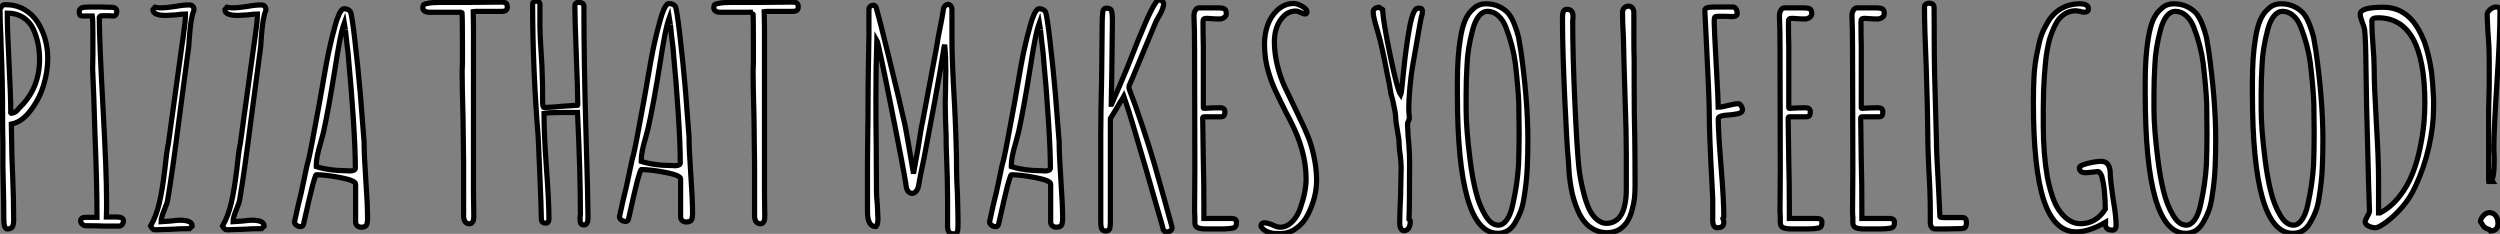
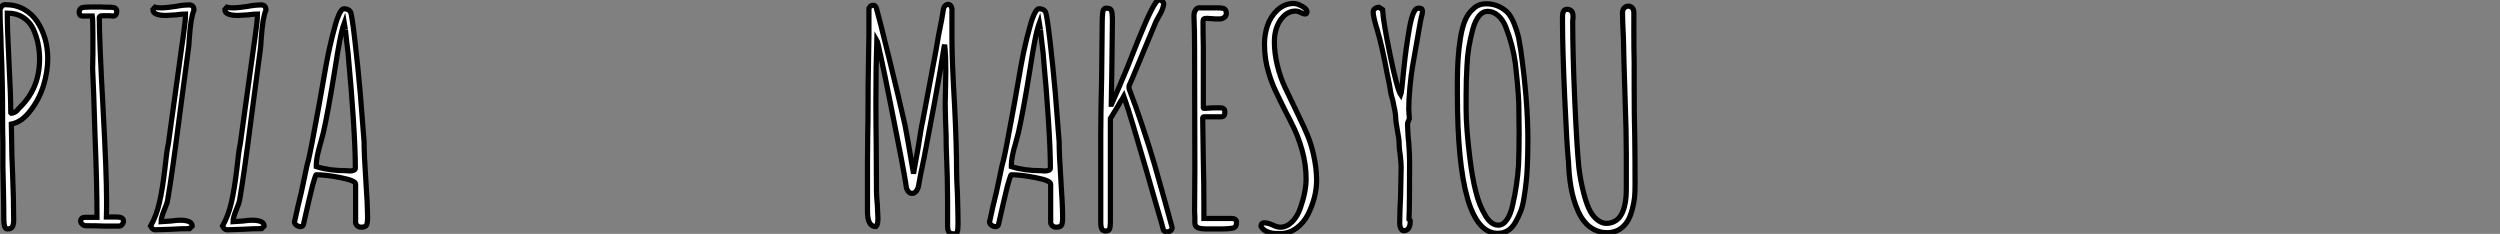
<svg xmlns="http://www.w3.org/2000/svg" viewBox="2.474 4.82 480.656 44.97">
  <rect x="2.474" y="4.82" width="480.656" height="44.97" fill="#808080" stroke="none" />
  <path d="M4.93 0.34Q4.26 0.34 4.26-1.62L4.26-1.62Q4.26-4.42 4.20-6.61L4.20-6.61L4.09-11.65L4.09-16.18Q4.03-18.20 4.03-20.72L4.03-20.72Q4.03-28.22 3.75-34.61L3.75-34.61L3.70-36.62Q3.53-39.93 3.53-42L3.53-42L3.70-42.22Q3.75-42.34 3.92-42.50L3.92-42.50Q3.98-42.67 4.20-42.73L4.20-42.73Q4.31-42.78 4.59-42.78L4.59-42.78Q6.55-42.78 8.15-41.89Q9.74-40.99 10.75-39.42L10.75-39.42Q12.71-36.34 12.71-32.42L12.71-32.42Q12.71-29.90 11.90-27.27Q11.09-24.64 9.46-22.51L9.46-22.51Q7.78-20.22 5.71-19.82L5.71-19.82L5.82-13.61L5.94-10.58Q6.16-5.21 6.16-1.40L6.16-1.40Q6.16-0.50 5.91-0.08Q5.66 0.34 4.93 0.34L4.93 0.34ZM5.71-21.90Q6.22-21.95 6.72-22.34L6.72-22.34Q6.83-22.40 7.11-22.79L7.11-22.79Q7.11-22.79 7.50-23.18L7.50-23.18Q11.14-26.82 11.14-32.31L11.14-32.31Q11.14-35.45 9.91-38.14L9.91-38.14Q9.24-39.54 7.95-40.35Q6.66-41.16 4.93-41.16L4.93-41.16Q4.93-37.97 5.26-31.58L5.26-31.58Q5.60-25.20 5.60-22.01L5.60-22.01L5.71-21.90ZM23.46-0.22Q22.12-0.28 20.05-0.28L20.05-0.28Q19.66-0.28 19.35-0.56Q19.04-0.84 19.04-1.18L19.04-1.18Q19.04-1.90 19.99-1.90L19.99-1.90L22.18-1.90Q22.18-8.34 21.78-18.14L21.78-18.14Q21.56-25.98 21.34-30.46L21.34-30.46L21.39-33.32L21.39-37.02Q21.39-39.82 21.28-40.60L21.28-40.60L19.32-40.60Q18.76-40.60 18.76-41.38L18.76-41.38Q18.76-41.89 19.21-42.17L19.21-42.17Q19.60-42.34 21.28-42.34L21.28-42.34L22.85-42.34Q23.69-42.28 24.98-42.28L24.98-42.28Q25.42-42.28 25.70-42.08Q25.98-41.89 25.98-41.50L25.98-41.50Q25.98-41.16 25.82-40.88Q25.65-40.60 25.31-40.60L25.31-40.60Q24.92-40.60 24.64-40.66L24.64-40.66L23.97-40.66L23.41-40.66Q22.85-40.66 22.74-40.54L22.74-40.54L22.62-40.32Q22.62-35.95 23.35-22.68L23.35-22.68Q24.02-10.42 24.02-5.04L24.02-5.04L24.02-3.47Q23.97-2.74 23.97-1.96L23.97-1.96L25.98-1.96Q27.27-1.96 27.27-1.18L27.27-1.18Q27.27-0.84 27.02-0.53Q26.77-0.22 26.49-0.22L26.49-0.22L23.46-0.22ZM33.32 0.50Q32.87 0.50 32.48-0.22L32.48-0.22Q33.60-2.18 34.19-4.76Q34.78-7.34 35.22-11.14L35.22-11.14Q35.56-14.50 35.90-16.07L35.90-16.07L38.47-34.66Q38.64-35.78 38.75-36.62L38.75-36.62Q39.20-39.65 39.20-40.99L39.20-40.99Q38.58-40.99 37.35-40.82L37.35-40.82L35.45-40.71Q32.93-40.71 32.93-41.83L32.93-41.83L33.32-42.28Q33.66-42.17 34.66-42.17L34.66-42.17Q35.45-42.17 37.30-42.45L37.30-42.45Q38.75-42.73 39.93-42.73L39.93-42.73Q40.82-42.73 40.82-41.72L40.82-41.72Q40.21-40.38 39.93-36.34L39.93-36.34Q39.82-34.38 39.70-33.88L39.70-33.88L38.02-21.17Q36.62-10.19 35.78-5.32L35.78-5.32Q35.73-4.76 35.11-3.30L35.11-3.30Q34.50-1.79 34.50-1.06L34.50-1.06L36.34-1.18Q37.52-1.34 38.14-1.34L38.14-1.34Q40.49-1.34 40.49-0.22L40.49-0.22L39.98 0.28Q38.14 0.28 36.68 0.39L36.68 0.39L33.32 0.50ZM47.15 0.50Q46.70 0.50 46.31-0.22L46.31-0.22Q47.43-2.18 48.02-4.76Q48.61-7.34 49.06-11.14L49.06-11.14Q49.39-14.50 49.73-16.07L49.73-16.07L52.30-34.66Q52.47-35.78 52.58-36.62L52.58-36.62Q53.03-39.65 53.03-40.99L53.03-40.99Q52.42-40.99 51.18-40.82L51.18-40.82L49.28-40.71Q46.76-40.71 46.76-41.83L46.76-41.83L47.15-42.28Q47.49-42.17 48.50-42.17L48.50-42.17Q49.28-42.17 51.13-42.45L51.13-42.45Q52.58-42.73 53.76-42.73L53.76-42.73Q54.66-42.73 54.66-41.72L54.66-41.72Q54.04-40.38 53.76-36.34L53.76-36.34Q53.65-34.38 53.54-33.88L53.54-33.88L51.86-21.17Q50.46-10.19 49.62-5.32L49.62-5.32Q49.56-4.76 48.94-3.30L48.94-3.30Q48.33-1.79 48.33-1.06L48.33-1.06L50.18-1.18Q51.35-1.34 51.97-1.34L51.97-1.34Q54.32-1.34 54.32-0.22L54.32-0.22L53.82 0.28Q51.97 0.28 50.51 0.39L50.51 0.39L47.15 0.50ZM72.97 0Q72.52 0 72.21-0.28Q71.90-0.56 71.90-0.95L71.90-0.95L71.90-8.29Q71.90-8.96 69.05-9.52Q66.19-10.08 64.34-10.08L64.34-10.08Q64.23-10.08 63.98-9.24Q63.73-8.40 63.62-8.01L63.62-8.01Q62.89-5.10 62.16-1.79L62.16-1.79L61.88-0.56Q61.77-0.11 61.32-0.11L61.32-0.11Q60.87-0.11 60.51-0.39Q60.14-0.67 60.14-1.06L60.14-1.06L60.20-1.18L60.20-1.23L60.82-4.03Q61.49-6.66 61.99-9.18L61.99-9.18Q62.55-12.04 62.83-12.88L62.83-12.88Q63.28-14.73 64.62-22.12L64.62-22.12L64.96-23.97Q66.42-32.59 66.98-34.83L66.98-34.83Q67.26-36.18 67.98-38.81L67.98-38.81Q68.26-39.93 68.77-41.05L68.77-41.05Q69.27-42 69.61-42L69.61-42Q70.50-42 70.90-41.44L70.90-41.44Q71.18-40.94 71.76-35.90Q72.35-30.86 72.80-25.70L72.80-25.70L73.53-16.41Q73.53-14 73.86-9.13L73.86-9.13Q74.20-4.20 74.20-1.79L74.20-1.79L74.20-1.57Q74.20-0.95 74.03-0.45L74.03-0.45Q73.81 0 72.97 0L72.97 0ZM70.73-10.81Q71.85-10.81 71.85-11.37L71.85-11.37Q71.85-14.84 71.46-20.86Q71.06-26.88 70.62-31.47L70.62-31.47Q70.50-33.43 70.17-35.78L70.17-35.78L69.94-37.97Q69.94-37.91 69.83-38.58L69.83-38.58L69.72-39.26Q69.27-38.02 68.85-35.84Q68.43-33.66 67.98-30.69L67.98-30.69Q66.64-22.34 65.69-18.14L65.69-18.14L65.18-16.24Q64.34-13.44 64.34-11.98L64.34-11.98L64.34-11.65Q66.81-10.86 70-10.86L70-10.86L70.34-10.86Q70.50-10.81 70.73-10.81L70.73-10.81Z" fill="white" stroke="black" transform="translate(0 0) scale(1 1) translate(-1.056 48.5)" />
-   <path d="M9.24 0.34Q8.68 0.34 8.40-0.08Q8.12-0.50 8.12-1.12L8.12-1.12L8.12-6.10L8.12-11.09L8.01-20.05Q7.84-26.04 7.84-29.01L7.84-29.01L7.90-30.63L7.90-34.27Q7.90-40.32 7.78-40.32L7.78-40.32L1.46-40.32Q1.01-40.32 0.64-40.54Q0.28-40.77 0.28-41.16L0.28-41.16Q0.28-41.61 0.45-41.78Q0.62-41.94 1.34-42.06L1.34-42.06Q2.13-42.22 3.58-42.22L3.58-42.22L9.18-42.22L15.34-42.28Q16.02-42.28 16.27-42.06Q16.52-41.83 16.52-41.33L16.52-41.33Q16.52-40.49 15.46-40.49L15.46-40.49L12.94-40.49L10.47-40.49L9.97-40.43L10.02-37.18L10.02-32.82L10.02-10.08L10.02-5.43L10.08-1.29L10.08-1.18Q10.08-0.73 10.02-0.42Q9.97-0.11 9.80 0.06L9.80 0.06Q9.63 0.34 9.24 0.34L9.24 0.34ZM31.30 0.56Q30.86 0.56 30.69 0.34Q30.52 0.11 30.52-0.34L30.52-0.34L30.52-1.01Q30.58-1.23 30.58-1.62L30.58-1.62Q30.58-9.30 30.02-21.06L30.02-21.06L29.62-21.06L28.56-21.06L27.50-21.06Q24.36-21.06 23.58-20.89L23.58-20.89Q23.58-16.80 24.02-10.75L24.02-10.75Q24.53-3.86 24.53-0.62L24.53-0.62Q24.53 0.22 23.91 0.22L23.91 0.22Q23.07 0.22 23.07-0.56L23.07-0.56Q23.02-3.30 22.82-8.15Q22.62-12.99 22.46-16.35L22.46-16.35Q21.39-29.68 21.39-41.89L21.39-41.89Q21.39-42.45 22.12-42.45L22.12-42.45Q22.46-42.45 22.65-42.25Q22.85-42.06 22.79-41.72L22.79-41.72L22.79-37.58Q22.79-36.06 23.07-31.86L23.07-31.86L23.18-29.96Q23.30-26.82 23.30-26.21L23.30-26.21L23.30-23.46Q23.30-22.01 23.58-22.01L23.58-22.01L25.70-22.12L26.82-22.23Q29.62-22.46 30.02-22.46L30.02-22.46L30.07-22.57Q30.07-25.03 29.79-32.03L29.79-32.03Q29.51-39.14 29.51-41.55L29.51-41.55Q29.51-42.22 30.30-42.22L30.30-42.22Q30.69-42.22 30.97-42.03Q31.25-41.83 31.25-41.50L31.25-41.50Q31.25-30.58 31.64-17.47L31.64-17.47Q32.03-4.31 32.03-1.34L32.03-1.34L32.03-0.56Q32.03-0.11 31.84 0.22Q31.64 0.56 31.30 0.56L31.30 0.56ZM50.90 0Q50.46 0 50.15-0.28Q49.84-0.56 49.84-0.95L49.84-0.95L49.84-8.29Q49.84-8.96 46.98-9.52Q44.13-10.08 42.28-10.08L42.28-10.08Q42.17-10.08 41.92-9.24Q41.66-8.40 41.55-8.01L41.55-8.01Q40.82-5.10 40.10-1.79L40.10-1.79L39.82-0.56Q39.70-0.11 39.26-0.11L39.26-0.11Q38.81-0.11 38.44-0.39Q38.08-0.67 38.08-1.06L38.08-1.06L38.14-1.18L38.14-1.23L38.75-4.03Q39.42-6.66 39.93-9.18L39.93-9.18Q40.49-12.04 40.77-12.88L40.77-12.88Q41.22-14.73 42.56-22.12L42.56-22.12L42.90-23.97Q44.35-32.59 44.91-34.83L44.91-34.83Q45.19-36.18 45.92-38.81L45.92-38.81Q46.20-39.93 46.70-41.05L46.70-41.05Q47.21-42 47.54-42L47.54-42Q48.44-42 48.83-41.44L48.83-41.44Q49.11-40.94 49.70-35.90Q50.29-30.86 50.74-25.70L50.74-25.70L51.46-16.41Q51.46-14 51.80-9.13L51.80-9.13Q52.14-4.20 52.14-1.79L52.14-1.79L52.14-1.57Q52.14-0.95 51.97-0.45L51.97-0.45Q51.74 0 50.90 0L50.90 0ZM48.66-10.81Q49.78-10.81 49.78-11.37L49.78-11.37Q49.78-14.84 49.39-20.86Q49-26.88 48.55-31.47L48.55-31.47Q48.44-33.43 48.10-35.78L48.10-35.78L47.88-37.97Q47.88-37.91 47.77-38.58L47.77-38.58L47.66-39.26Q47.21-38.02 46.79-35.84Q46.37-33.66 45.92-30.69L45.92-30.69Q44.58-22.34 43.62-18.14L43.62-18.14L43.12-16.24Q42.28-13.44 42.28-11.98L42.28-11.98L42.28-11.65Q44.74-10.86 47.94-10.86L47.94-10.86L48.27-10.86Q48.44-10.81 48.66-10.81L48.66-10.81ZM65.18 0.34Q64.62 0.34 64.34-0.08Q64.06-0.50 64.06-1.12L64.06-1.12L64.06-6.10L64.06-11.09L63.95-20.05Q63.78-26.04 63.78-29.01L63.78-29.01L63.84-30.63L63.84-34.27Q63.84-40.32 63.73-40.32L63.73-40.32L57.40-40.32Q56.95-40.32 56.59-40.54Q56.22-40.77 56.22-41.16L56.22-41.16Q56.22-41.61 56.39-41.78Q56.56-41.94 57.29-42.06L57.29-42.06Q58.07-42.22 59.53-42.22L59.53-42.22L65.13-42.22L71.29-42.28Q71.96-42.28 72.21-42.06Q72.46-41.83 72.46-41.33L72.46-41.33Q72.46-40.49 71.40-40.49L71.40-40.49L68.88-40.49L66.42-40.49L65.91-40.43L65.97-37.18L65.97-32.82L65.97-10.08L65.97-5.43L66.02-1.29L66.02-1.18Q66.02-0.73 65.97-0.42Q65.91-0.11 65.74 0.06L65.74 0.06Q65.58 0.34 65.18 0.34L65.18 0.34Z" fill="white" stroke="black" transform="translate(84.048 0) scale(1 1) translate(-0.56 47.5)" />
  <path d="M20.72 1.29Q19.99 1.29 19.74 0.92Q19.49 0.56 19.49-0.28L19.49-0.28L19.49-5.38Q19.49-9.18 19.26-14.62L19.26-14.62Q19.21-15.62 19.21-17.53L19.21-17.53Q19.04-21.50 19.04-23.80L19.04-23.80L19.10-26.94Q19.15-28.34 19.15-30.07L19.15-30.07Q19.15-31.58 19.10-32.76L19.10-32.76Q19.04-33.60 19.01-34.16Q18.98-34.72 18.93-35.06L18.93-35.06L18.82-34.66Q18.20-30.58 16.97-23.91Q15.74-17.25 14.95-13.22L14.95-13.22Q14.17-9.63 13.94-8.12L13.94-8.12Q13.83-7.39 13.47-6.94Q13.10-6.50 12.66-6.50L12.66-6.50Q12.21-6.50 11.87-6.94Q11.54-7.39 11.48-8.23L11.48-8.23Q11.09-10.92 8.62-23.24Q6.16-35.56 5.88-36.01L5.88-36.01Q5.71-30.97 5.71-24.70L5.71-24.70Q5.71-19.77 5.77-15.79L5.77-15.79Q5.82-11.82 5.82-6.89L5.82-6.89Q5.82-6.05 5.99-4.26L5.99-4.26L6.10-1.57Q6.10-0.50 5.71-0.11L5.71-0.11Q4.09-0.11 4.09-3.02L4.09-3.02L4.09-12.38L4.14-18.03Q4.20-20.55 4.20-23.74L4.20-23.74Q4.20-27.44 4.26-30.35L4.26-30.35L4.37-37.02L4.37-41.94Q4.37-42.22 4.62-42.45Q4.87-42.67 5.15-42.67L5.15-42.67Q5.60-42.67 5.77-42.22L5.77-42.22Q6.27-40.54 8.29-32.31Q10.30-24.08 11.31-19.60L11.31-19.60Q11.82-16.97 12.94-10.30L12.94-10.30L13.33-12.49Q13.50-13.50 13.83-15.29L13.83-15.29Q14.50-19.66 14.67-20.22L14.67-20.22L17.25-33.94L17.75-36.85L18.37-39.98L18.65-41.66Q18.70-42.22 18.98-42.53Q19.26-42.84 19.60-42.84L19.60-42.84Q19.88-42.84 20.10-42.56Q20.33-42.28 20.33-41.78L20.33-41.78L20.33-36.23Q20.33-32.03 20.83-23.52L20.83-23.52Q21.22-15.68 21.22-10.92L21.22-10.92Q21.22-9.41 21.39-6.27L21.39-6.27Q21.50-2.24 21.50-0.67L21.50-0.67Q21.50 0.56 21.34 0.95L21.34 0.95Q21.11 1.29 20.72 1.29L20.72 1.29ZM40.38 0Q39.93 0 39.62-0.28Q39.31-0.56 39.31-0.95L39.31-0.95L39.31-8.29Q39.31-8.96 36.46-9.52Q33.60-10.08 31.75-10.08L31.75-10.08Q31.64-10.08 31.39-9.24Q31.14-8.40 31.02-8.01L31.02-8.01Q30.30-5.10 29.57-1.79L29.57-1.79L29.29-0.56Q29.18-0.11 28.73-0.11L28.73-0.11Q28.28-0.11 27.92-0.39Q27.55-0.67 27.55-1.06L27.55-1.06L27.61-1.18L27.61-1.23L28.22-4.03Q28.90-6.66 29.40-9.18L29.40-9.18Q29.96-12.04 30.24-12.88L30.24-12.88Q30.69-14.73 32.03-22.12L32.03-22.12L32.37-23.97Q33.82-32.59 34.38-34.83L34.38-34.83Q34.66-36.18 35.39-38.81L35.39-38.81Q35.67-39.93 36.18-41.05L36.18-41.05Q36.68-42 37.02-42L37.02-42Q37.91-42 38.30-41.44L38.30-41.44Q38.58-40.94 39.17-35.90Q39.76-30.86 40.21-25.70L40.21-25.70L40.94-16.41Q40.94-14 41.27-9.13L41.27-9.13Q41.61-4.20 41.61-1.79L41.61-1.79L41.61-1.57Q41.61-0.95 41.44-0.45L41.44-0.45Q41.22 0 40.38 0L40.38 0ZM38.14-10.81Q39.26-10.81 39.26-11.37L39.26-11.37Q39.26-14.84 38.86-20.86Q38.47-26.88 38.02-31.47L38.02-31.47Q37.91-33.43 37.58-35.78L37.58-35.78L37.35-37.97Q37.35-37.91 37.24-38.58L37.24-38.58L37.13-39.26Q36.68-38.02 36.26-35.84Q35.84-33.66 35.39-30.69L35.39-30.69Q34.05-22.34 33.10-18.14L33.10-18.14L32.59-16.24Q31.75-13.44 31.75-11.98L31.75-11.98L31.75-11.65Q34.22-10.86 37.41-10.86L37.41-10.86L37.74-10.86Q37.91-10.81 38.14-10.81L38.14-10.81ZM61.66 0.90Q61.15 0.90 60.98 0.50L60.98 0.50Q60.93 0.17 59.64-4.20L59.64-4.20L57.68-11.03Q54.60-21.67 53.70-24.19L53.70-24.19L53.37-25.14Q53.31-25.03 53.17-24.81Q53.03-24.58 52.70-24.08L52.70-24.08Q52.02-22.85 51.58-22.18L51.58-22.18L50.79-20.89L50.79-0.95Q50.79 0 50.62 0.36Q50.46 0.73 49.90 0.73L49.90 0.73Q49.34 0.73 49.14 0.34Q48.94-0.06 48.94-1.06L48.94-1.06L48.94-17.98Q48.94-21.28 49.11-28.73L49.11-28.73L49.22-39.48Q49.22-40.54 49.34-41.44L49.34-41.44Q49.50-42.11 49.95-42.11L49.95-42.11Q50.79-42.11 50.96-41.72L50.96-41.72Q51.18-41.33 51.18-39.70L51.18-39.70L51.07-30.41L50.96-23.63L51.02-23.63Q52.08-25.98 54.04-30.69L54.04-30.69L56.11-35.90Q59.25-43.68 60.09-43.68L60.09-43.68Q60.48-43.68 60.76-43.46Q61.04-43.23 61.04-42.84L61.04-42.84Q60.87-41.78 60.14-40.60L60.14-40.60L59.58-39.59Q58.63-37.35 56.78-32.87L56.78-32.87Q54.54-27.44 54.38-27.16L54.38-27.16Q54.32-26.77 54.43-26.49L54.43-26.49Q55.55-23.63 56.95-19.43Q58.35-15.23 59.25-12.15L59.25-12.15Q60.20-8.79 61.18-5.32Q62.16-1.85 62.55-0.34L62.55-0.34Q62.66 0 62.66 0.06L62.66 0.06Q62.66 0.45 62.36 0.67Q62.05 0.90 61.66 0.90L61.66 0.90ZM69.44 0.34Q68.10 0.34 67.56 0.08Q67.03-0.17 67.03-0.90L67.03-0.90L67.03-1.96Q66.98-2.41 66.98-2.97L66.98-2.97L66.98-3.08L67.03-11.26L66.98-34.38Q66.98-37.97 66.86-40.60L66.86-40.60Q66.86-41.27 67.14-41.72Q67.42-42.17 67.87-42.17L67.87-42.17L71.34-42.17Q72.13-42.17 72.52-42.06L72.52-42.06Q73.08-41.89 73.08-41.10L73.08-41.10Q73.08-40.66 72.74-40.38Q72.41-40.10 72.02-40.04L72.02-40.04L71.06-40.04L70.17-40.10L69.27-40.15Q68.88-40.15 68.74-40.01Q68.60-39.87 68.60-39.48L68.60-39.48Q68.60-36.85 68.66-34.72L68.66-34.72L68.66-29.96L68.66-22.96Q68.66-22.85 68.77-22.85L68.77-22.85L68.82-22.85L68.88-22.85Q70.28-22.96 71.90-22.96L71.90-22.96Q72.80-22.96 72.80-22.18L72.80-22.18Q72.80-21.62 72.60-21.42Q72.41-21.22 71.96-21.22L71.96-21.22L68.77-21.22Q68.54-21.22 68.54-20.94L68.54-20.94L68.66-12.66Q68.77-8.79 68.77-3.75L68.77-3.75L68.77-1.68L71.18-1.68L73.53-1.68L74.03-1.68Q75.04-1.68 75.04-0.95L75.04-0.95Q75.04-0.06 74.54 0.11L74.54 0.11Q73.86 0.34 71.79 0.34L71.79 0.34L69.44 0.34ZM83.44 1.23Q82.43 1.23 81.90 1.15Q81.37 1.06 80.75 0.78L80.75 0.78Q80.08 0.45 79.74-0.17L79.74-0.17Q79.74-0.84 80.36-0.84L80.36-0.84Q80.98-0.84 81.93-0.45L81.93-0.45Q82.82 0 83.44 0L83.44 0Q84.67 0 85.71-1.01Q86.74-2.02 87.30-3.64L87.30-3.64Q88.42-6.83 88.42-9.30L88.42-9.30Q88.42-12.04 87.64-14.84Q86.86-17.64 85.57-20.10L85.57-20.10Q85.29-20.72 84.62-21.95L84.62-21.95Q83.22-24.75 82.49-26.32Q81.76-27.89 81.20-29.79L81.20-29.79Q80.42-32.31 80.42-35.22L80.42-35.22Q80.42-37.07 81.00-38.78Q81.59-40.49 82.88-41.72L82.88-41.72Q84.28-43.01 86.02-43.01L86.02-43.01Q86.69-43.01 87.64-42.48Q88.59-41.94 88.59-41.44L88.59-41.44Q88.59-40.99 88.26-40.99L88.26-40.99Q87.92-40.99 87.36-41.27L87.36-41.27Q86.86-41.55 86.41-41.55L86.41-41.55Q85.12-41.55 84.14-40.60Q83.16-39.65 82.71-38.25L82.71-38.25Q82.32-37.07 82.32-35.67L82.32-35.67Q82.32-33.49 82.88-31.16Q83.44-28.84 84.39-26.82L84.39-26.82L86.35-22.74L86.91-21.56Q88.09-19.15 88.73-17.58Q89.38-16.02 89.82-14.06L89.82-14.06Q90.44-11.42 90.44-9.02L90.44-9.02Q90.44-5.77 88.76-2.41L88.76-2.41Q87.92-0.78 86.52 0.22Q85.12 1.23 83.44 1.23L83.44 1.23Z" fill="white" stroke="black" transform="translate(166.344 0) scale(1 1) translate(-1.176 48.5)" />
  <path d="M7.22 0.67Q6.89 0.67 6.66 0.25Q6.44-0.17 6.44-0.67L6.44-0.67Q6.44-2.46 6.61-6.05L6.61-6.05L6.72-11.48Q6.72-12.26 6.55-13.78L6.55-13.78Q6.33-15.12 6.33-16.02L6.33-16.02Q6.33-16.97 5.99-18.65L5.99-18.65Q5.66-20.44 5.66-21.22L5.66-21.22Q5.66-21.90 5.10-24.42L5.10-24.42Q4.93-24.92 4.87-25.23Q4.82-25.54 4.76-25.65L4.76-25.65Q4.54-27.22 4.03-29.51L4.03-29.51Q3.08-34.72 2.18-37.74L2.18-37.74Q1.34-40.43 1.34-41.38L1.34-41.38Q1.34-41.78 1.68-42.03Q2.02-42.28 2.46-42.28L2.46-42.28L3.14-41.83Q3.30-39.31 4.65-32.84Q5.99-26.38 6.66-25.42L6.66-25.42Q6.78-25.70 7.22-30.30L7.22-30.30Q7.62-34.38 8.34-38.42L8.34-38.42Q9.02-42.11 9.97-42.11L9.97-42.11Q10.25-42.11 10.42-42.08Q10.58-42.06 10.70-41.94L10.70-41.94Q10.81-41.83 10.81-41.50L10.81-41.50Q10.81-40.99 10.58-40.32L10.58-40.32L10.36-39.20L8.90-30.86Q8.62-29.23 8.40-26.85Q8.18-24.47 8.18-22.68L8.18-22.68Q8.18-22.18 8.23-21.78L8.23-21.78Q8.29-21.34 8.29-20.83L8.29-20.83L7.95-19.99L7.95-19.54L8.06-17.36L8.18-16.18Q8.34-13.94 8.34-12.82L8.34-12.82Q8.34-3.98 8.23-1.51L8.23-1.51L8.40-1.34Q8.40-1.23 8.46-1.18L8.46-1.18L8.46-0.95Q8.46-0.28 8.15 0.20Q7.84 0.67 7.22 0.67L7.22 0.67ZM25.31 1.18Q17.53 1.18 17.53-25.76L17.53-25.76L17.53-28Q17.53-32.70 18.09-36.18L18.09-36.18Q18.42-38.36 19.01-39.76Q19.60-41.16 20.61-42L20.61-42Q21.56-42.95 23.07-42.95L23.07-42.95Q24.42-42.95 25.54-42.42Q26.66-41.89 27.38-41.05L27.38-41.05Q28-40.26 28.50-38.98Q29.01-37.69 29.29-36.51L29.29-36.51L29.74-33.88Q31.08-24.30 31.08-16.91L31.08-16.91L31.08-16.74Q31.08-13.94 30.97-11.59L30.97-11.59Q30.86-8.79 30.35-5.71L30.35-5.71Q30.13-4.20 29.71-3.08Q29.29-1.96 28.62-0.84L28.62-0.84Q27.44 1.18 25.31 1.18L25.31 1.18ZM25.42-0.39Q26.32-0.39 27.05-1.43Q27.78-2.46 28.17-4.31L28.17-4.31Q29.06-8.23 29.29-11.98L29.29-11.98Q29.40-15.01 29.40-17.86L29.40-17.86L29.40-18.09L29.34-23.69Q29.23-26.71 28.67-31.53L28.67-31.53Q28.22-34.94 26.82-38.53L26.82-38.53Q26.26-39.93 25.34-40.71Q24.42-41.50 23.35-41.50L23.35-41.50Q22.40-41.50 21.67-40.60Q20.94-39.70 20.50-38.08L20.50-38.08Q19.49-34.33 19.38-31.14L19.38-31.14Q19.21-28.39 19.21-25.48L19.21-25.48L19.21-22.74Q19.21-18.98 19.94-13.22L19.94-13.22Q20.38-9.58 21.06-6.89Q21.73-4.20 22.85-2.35L22.85-2.35Q23.97-0.39 25.42-0.39L25.42-0.39ZM46.31 1.06Q45.02 1.06 43.90 0.50Q42.78-0.06 42.06-0.95L42.06-0.95Q41.33-1.79 40.77-3.02Q40.21-4.26 39.87-5.49L39.87-5.49Q39.31-7.39 39.03-10.25L39.03-10.25L38.92-11.98Q38.92-12.54 38.89-12.71Q38.86-12.88 38.86-12.94L38.86-12.94Q38.58-15.68 38.16-25.03Q37.74-34.38 37.74-39.59L37.74-39.59L37.74-39.98L37.74-40.43Q37.74-41.89 38.58-41.89L38.58-41.89Q39.76-41.89 39.76-40.54L39.76-40.54L39.76-40.15L39.70-39.70Q39.70-33.21 40.10-24.33Q40.49-15.46 40.88-11.54L40.88-11.54Q41.16-9.07 41.83-6.50L41.83-6.50Q42.28-4.76 42.81-3.58Q43.34-2.41 44.18-1.62L44.18-1.62Q45.19-0.73 46.14-0.73L46.14-0.73Q47.10-0.73 47.85-1.18Q48.61-1.62 49-2.35L49-2.35Q49.39-2.97 49.64-3.95Q49.90-4.93 49.95-5.82L49.95-5.82Q50.01-6.38 50.01-7.67L50.01-7.67L50.01-14.06Q50.01-18.31 49.78-24.53L49.78-24.53L49.56-31.70L49.45-36.46Q49.28-39.59 49.28-41.22L49.28-41.22Q49.28-41.83 49.62-42.17Q49.95-42.50 50.40-42.50L50.40-42.50Q50.85-42.50 51.16-42.17Q51.46-41.83 51.46-41.22L51.46-41.22L51.46-36.96Q51.46-34.16 51.52-31.92L51.52-31.92L51.52-26.88Q51.52-21.45 51.63-17.36L51.63-17.36Q51.69-13.22 51.69-8.06L51.69-8.06Q51.69-6.66 51.58-5.60Q51.46-4.54 51.13-3.36L51.13-3.36Q50.79-2.02 50.20-1.09Q49.62-0.17 48.66 0.45L48.66 0.45Q47.60 1.06 46.31 1.06L46.31 1.06Z" fill="white" stroke="black" transform="translate(265.832 0) scale(1 1) translate(-0.688 48.5)" />
-   <path d="M6.22 0.11Q5.32 0.11 5.32-1.34L5.32-1.34L5.32-5.49L5.15-8.90Q4.65-18.09 4.65-22.40L4.65-22.40Q4.65-24.75 4.03-37.07L4.03-37.07Q3.92-39.76 3.86-40.52Q3.81-41.27 3.81-41.33L3.81-41.33L3.81-41.72Q3.81-42.11 4.37-42.22L4.37-42.22Q4.70-42.34 6.33-42.34L6.33-42.34L7.56-42.34L9.13-42.34Q9.58-42.34 9.80-41.97Q10.02-41.61 10.02-41.05L10.02-41.05Q10.02-40.49 9.02-40.49L9.02-40.49L7.73-40.54L6.27-40.54Q5.82-40.54 5.71-40.38Q5.60-40.21 5.60-39.48L5.60-39.48Q5.60-38.36 5.99-31.30L5.99-31.30Q6.38-24.25 6.38-23.07L6.38-23.07Q7.06-23.07 8.29-23.41L8.29-23.41Q9.58-23.74 10.19-23.74L10.19-23.74Q10.53-23.74 10.78-23.35Q11.03-22.96 11.03-22.62L11.03-22.62Q11.03-22.01 10.14-21.81Q9.24-21.62 7.56-21.50L7.56-21.50Q6.38-21.34 6.38-20.83L6.38-20.83Q6.38-18.31 6.94-11.42L6.94-11.42Q7.45-5.15 7.45-1.96L7.45-1.96L7.28-1.68Q7.45-1.29 7.45-0.95L7.45-0.95Q7.45 0.11 6.22 0.11L6.22 0.11ZM20.72 0.34Q19.38 0.34 18.84 0.08Q18.31-0.17 18.31-0.90L18.31-0.90L18.31-1.96Q18.26-2.41 18.26-2.97L18.26-2.97L18.26-3.08L18.31-11.26L18.26-34.38Q18.26-37.97 18.14-40.60L18.14-40.60Q18.14-41.27 18.42-41.72Q18.70-42.17 19.15-42.17L19.15-42.17L22.62-42.17Q23.41-42.17 23.80-42.06L23.80-42.06Q24.36-41.89 24.36-41.10L24.36-41.10Q24.36-40.66 24.02-40.38Q23.69-40.10 23.30-40.04L23.30-40.04L22.34-40.04L21.45-40.10L20.55-40.15Q20.16-40.15 20.02-40.01Q19.88-39.87 19.88-39.48L19.88-39.48Q19.88-36.85 19.94-34.72L19.94-34.72L19.94-29.96L19.94-22.96Q19.94-22.85 20.05-22.85L20.05-22.85L20.10-22.85L20.16-22.85Q21.56-22.96 23.18-22.96L23.18-22.96Q24.08-22.96 24.08-22.18L24.08-22.18Q24.08-21.62 23.88-21.42Q23.69-21.22 23.24-21.22L23.24-21.22L20.05-21.22Q19.82-21.22 19.82-20.94L19.82-20.94L19.94-12.66Q20.05-8.79 20.05-3.75L20.05-3.75L20.05-1.68L22.46-1.68L24.81-1.68L25.31-1.68Q26.32-1.68 26.32-0.95L26.32-0.95Q26.32-0.06 25.82 0.11L25.82 0.11Q25.14 0.34 23.07 0.34L23.07 0.34L20.72 0.34ZM34.66 0.34Q33.32 0.34 32.79 0.08Q32.26-0.17 32.26-0.90L32.26-0.90L32.26-1.96Q32.20-2.41 32.20-2.97L32.20-2.97L32.20-3.08L32.26-11.26L32.20-34.38Q32.20-37.97 32.09-40.60L32.09-40.60Q32.09-41.27 32.37-41.72Q32.65-42.17 33.10-42.17L33.10-42.17L36.57-42.17Q37.35-42.17 37.74-42.06L37.74-42.06Q38.30-41.89 38.30-41.10L38.30-41.10Q38.30-40.66 37.97-40.38Q37.63-40.10 37.24-40.04L37.24-40.04L36.29-40.04L35.39-40.10L34.50-40.15Q34.10-40.15 33.96-40.01Q33.82-39.87 33.82-39.48L33.82-39.48Q33.82-36.85 33.88-34.72L33.88-34.72L33.88-29.96L33.88-22.96Q33.88-22.85 33.99-22.85L33.99-22.85L34.05-22.85L34.10-22.85Q35.50-22.96 37.13-22.96L37.13-22.96Q38.02-22.96 38.02-22.18L38.02-22.18Q38.02-21.62 37.83-21.42Q37.63-21.22 37.18-21.22L37.18-21.22L33.99-21.22Q33.77-21.22 33.77-20.94L33.77-20.94L33.88-12.66Q33.99-8.79 33.99-3.75L33.99-3.75L33.99-1.68L36.40-1.68L38.75-1.68L39.26-1.68Q40.26-1.68 40.26-0.95L40.26-0.95Q40.26-0.06 39.76 0.11L39.76 0.11Q39.09 0.34 37.02 0.34L37.02 0.34L34.66 0.34ZM48.05 0.34Q47.66 0.34 47.40 0Q47.15-0.34 47.15-0.84L47.15-0.84L47.15-1.74L47.15-3.08Q47.15-6.61 46.87-11.03L46.87-11.03Q46.65-15.74 46.65-18.98L46.65-18.98Q46.65-22.01 46.37-30.69L46.37-30.69Q46.03-38.53 46.03-42.39L46.03-42.39Q46.03-42.67 46.28-42.87Q46.54-43.06 46.87-43.06L46.87-43.06Q47.88-43.06 47.88-42.22L47.88-42.22Q47.88-31.86 48.05-26.71L48.05-26.71L48.33-16.69Q48.33-14.34 48.66-9.02L48.66-9.02L49-2.07Q49-1.90 49.17-1.90L49.17-1.90Q49.22-1.85 49.90-1.85L49.90-1.85L53.37-1.85Q54.10-1.85 54.10-0.84L54.10-0.84Q54.10-0.39 53.93-0.08Q53.76 0.22 53.42 0.22L53.42 0.22L53.03 0.28L52.58 0.28Q51.41 0.34 48.05 0.34L48.05 0.34Z" fill="white" stroke="black" transform="translate(327.064 0) scale(1 1) translate(-0.616 48.5)" />
-   <path d="M11.65 0.90Q7.45 0.90 5.43-5.15L5.43-5.15Q3.42-11.20 3.42-23.97L3.42-23.97Q3.42-26.71 3.53-28.84L3.53-28.84Q3.64-31.42 4.31-34.38L4.31-34.38Q4.59-35.90 5.01-37.02Q5.43-38.14 6.16-39.37L6.16-39.37Q7.45-41.61 9.74-42.50L9.74-42.50Q10.98-42.95 12.32-42.95L12.32-42.95Q14-42.95 14-42L14-42Q14-41.33 13.16-41.33L13.16-41.33Q12.94-41.33 12.38-41.50L12.38-41.50L11.59-41.61Q9.74-41.61 8.40-40.10L8.40-40.10Q7.45-38.98 6.55-36.23L6.55-36.23Q5.94-33.99 5.71-31.25L5.71-31.25Q5.54-29.74 5.38-26.32L5.38-26.32L5.32-22.62L5.32-19.54Q5.32-14.11 6.10-9.63L6.10-9.63Q6.66-6.83 7.42-4.98Q8.18-3.14 9.46-1.96L9.46-1.96Q10.86-0.67 12.49-0.67L12.49-0.67Q15.46-0.67 17.25-3.47L17.25-3.47Q17.25-4.98 17.02-7.45L17.02-7.45Q16.86-8.68 16.58-9.74L16.58-9.74Q16.24-10.70 15.79-10.70L15.79-10.70L14.73-10.58L13.55-10.47Q12.26-10.47 12.26-11.42L12.26-11.42Q12.26-11.87 13.83-12.26Q15.40-12.66 16.46-12.66L16.46-12.66Q17.36-12.66 17.78-12.01Q18.20-11.37 18.20-10.30L18.20-10.30Q18.20-9.07 18.76-5.32L18.76-5.32Q19.32-2.18 19.32-0.34L19.32-0.34Q19.32 0.56 18.59 0.56L18.59 0.56Q17.25 0.56 17.25-0.67L17.25-0.67L17.30-0.84L17.30-0.95Q14.11 0.90 11.65 0.90L11.65 0.90ZM32.70 1.18Q24.92 1.18 24.92-25.76L24.92-25.76L24.92-28Q24.92-32.70 25.48-36.18L25.48-36.18Q25.82-38.36 26.40-39.76Q26.99-41.16 28-42L28-42Q28.95-42.95 30.46-42.95L30.46-42.95Q31.81-42.95 32.93-42.42Q34.05-41.89 34.78-41.05L34.78-41.05Q35.39-40.26 35.90-38.98Q36.40-37.69 36.68-36.51L36.68-36.51L37.13-33.88Q38.47-24.30 38.47-16.91L38.47-16.91L38.47-16.74Q38.47-13.94 38.36-11.59L38.36-11.59Q38.25-8.79 37.74-5.71L37.74-5.71Q37.52-4.20 37.10-3.08Q36.68-1.96 36.01-0.84L36.01-0.84Q34.83 1.18 32.70 1.18L32.70 1.18ZM32.82-0.39Q33.71-0.39 34.44-1.43Q35.17-2.46 35.56-4.31L35.56-4.31Q36.46-8.23 36.68-11.98L36.68-11.98Q36.79-15.01 36.79-17.86L36.79-17.86L36.79-18.09L36.74-23.69Q36.62-26.71 36.06-31.53L36.06-31.53Q35.62-34.94 34.22-38.53L34.22-38.53Q33.66-39.93 32.73-40.71Q31.81-41.50 30.74-41.50L30.74-41.50Q29.79-41.50 29.06-40.60Q28.34-39.70 27.89-38.08L27.89-38.08Q26.88-34.33 26.77-31.14L26.77-31.14Q26.60-28.39 26.60-25.48L26.60-25.48L26.60-22.74Q26.60-18.98 27.33-13.22L27.33-13.22Q27.78-9.58 28.45-6.89Q29.12-4.20 30.24-2.35L30.24-2.35Q31.36-0.39 32.82-0.39L32.82-0.39ZM53.31 1.18Q45.53 1.18 45.53-25.76L45.53-25.76L45.53-28Q45.53-32.70 46.09-36.18L46.09-36.18Q46.42-38.36 47.01-39.76Q47.60-41.16 48.61-42L48.61-42Q49.56-42.95 51.07-42.95L51.07-42.95Q52.42-42.95 53.54-42.42Q54.66-41.89 55.38-41.05L55.38-41.05Q56-40.26 56.50-38.98Q57.01-37.69 57.29-36.51L57.29-36.51L57.74-33.88Q59.08-24.30 59.08-16.91L59.08-16.91L59.08-16.74Q59.08-13.94 58.97-11.59L58.97-11.59Q58.86-8.79 58.35-5.71L58.35-5.71Q58.13-4.20 57.71-3.08Q57.29-1.96 56.62-0.84L56.62-0.84Q55.44 1.18 53.31 1.18L53.31 1.18ZM53.42-0.39Q54.32-0.39 55.05-1.43Q55.78-2.46 56.17-4.31L56.17-4.31Q57.06-8.23 57.29-11.98L57.29-11.98Q57.40-15.01 57.40-17.86L57.40-17.86L57.40-18.09L57.34-23.69Q57.23-26.71 56.67-31.53L56.67-31.53Q56.22-34.94 54.82-38.53L54.82-38.53Q54.26-39.93 53.34-40.71Q52.42-41.50 51.35-41.50L51.35-41.50Q50.40-41.50 49.67-40.60Q48.94-39.70 48.50-38.08L48.50-38.08Q47.49-34.33 47.38-31.14L47.38-31.14Q47.21-28.39 47.21-25.48L47.21-25.48L47.21-22.74Q47.21-18.98 47.94-13.22L47.94-13.22Q48.38-9.58 49.06-6.89Q49.73-4.20 50.85-2.35L50.85-2.35Q51.97-0.39 53.42-0.39L53.42-0.39ZM69.22 0.11Q68.54 0.11 67.87-0.22Q67.20-0.56 67.20-1.01L67.20-1.01Q67.20-1.34 67.65-2.13L67.65-2.13Q68.10-2.86 68.04-3.25L68.04-3.25L67.87-8.18L67.48-23.46L67.37-30.24Q67.31-36.46 67.09-38.02L67.09-38.02Q66.98-38.64 66.64-39.42L66.64-39.42Q66.25-40.49 66.25-40.94L66.25-40.94Q66.25-42.28 70.50-42.28L70.50-42.28L70.78-42.28Q73.64-42.28 75.71-40.32L75.71-40.32Q77.34-38.81 78.62-35.56L78.62-35.56Q79.52-32.98 79.97-29.79L79.97-29.79Q80.19-28.11 80.36-24.64L80.36-24.64L80.36-22.90Q80.36-19.43 79.44-15.37Q78.51-11.31 76.83-7.78L76.83-7.78Q75.82-5.54 74.23-3.75Q72.63-1.96 71.18-0.92Q69.72 0.11 69.22 0.11L69.22 0.11ZM69.78-2.74L70.06-2.74Q72.13-3.81 73.75-5.85Q75.38-7.90 76.33-10.36L76.33-10.36Q77.17-12.43 77.73-15.09Q78.29-17.75 78.51-20.05L78.51-20.05Q78.68-22.06 78.68-23.91L78.68-23.91Q78.68-40.26 69.66-40.26L69.66-40.26Q68.49-40.26 68.49-39.65L68.49-39.65Q68.49-37.69 68.71-35L68.71-35Q68.94-32.26 68.94-30.35L68.94-30.35Q68.94-27.27 69.38-19.66L69.38-19.66Q69.78-13.05 69.78-9.02L69.78-9.02L69.78-2.74ZM91-8.79L91-8.90L90.94-9.02L90.94-22.46L91.06-27.22L91.06-32.03Q91.06-34.55 90.89-36.46L90.89-36.46L90.78-37.97L90.66-40.82Q90.66-41.38 91.25-41.86Q91.84-42.34 92.40-42.34L92.40-42.34Q93.13-42.34 93.13-41.61L93.13-41.61Q93.13-36.68 92.57-28.22L92.57-28.22Q91.95-18.87 91.95-14.84L91.95-14.84L92.01-13.72L92.01-12.38Q92.01-10.02 91.56-9.07L91.56-9.07L91.73-8.79L91-8.79ZM91.34 0.73Q91.22 0.45 91 0.45L91 0.45L90.27 0.11Q89.99-0.06 89.38-1.06L89.38-1.06Q89.38-1.62 89.94-2.21Q90.50-2.80 91.06-2.80L91.06-2.80Q91.84-2.80 92.29-2.21Q92.74-1.62 92.74-0.73L92.74-0.73Q92.74 0.67 91.34 0.73L91.34 0.73Z" fill="white" stroke="black" transform="translate(390.832 0) scale(1 1) translate(-0.832 48.5)" />
</svg>